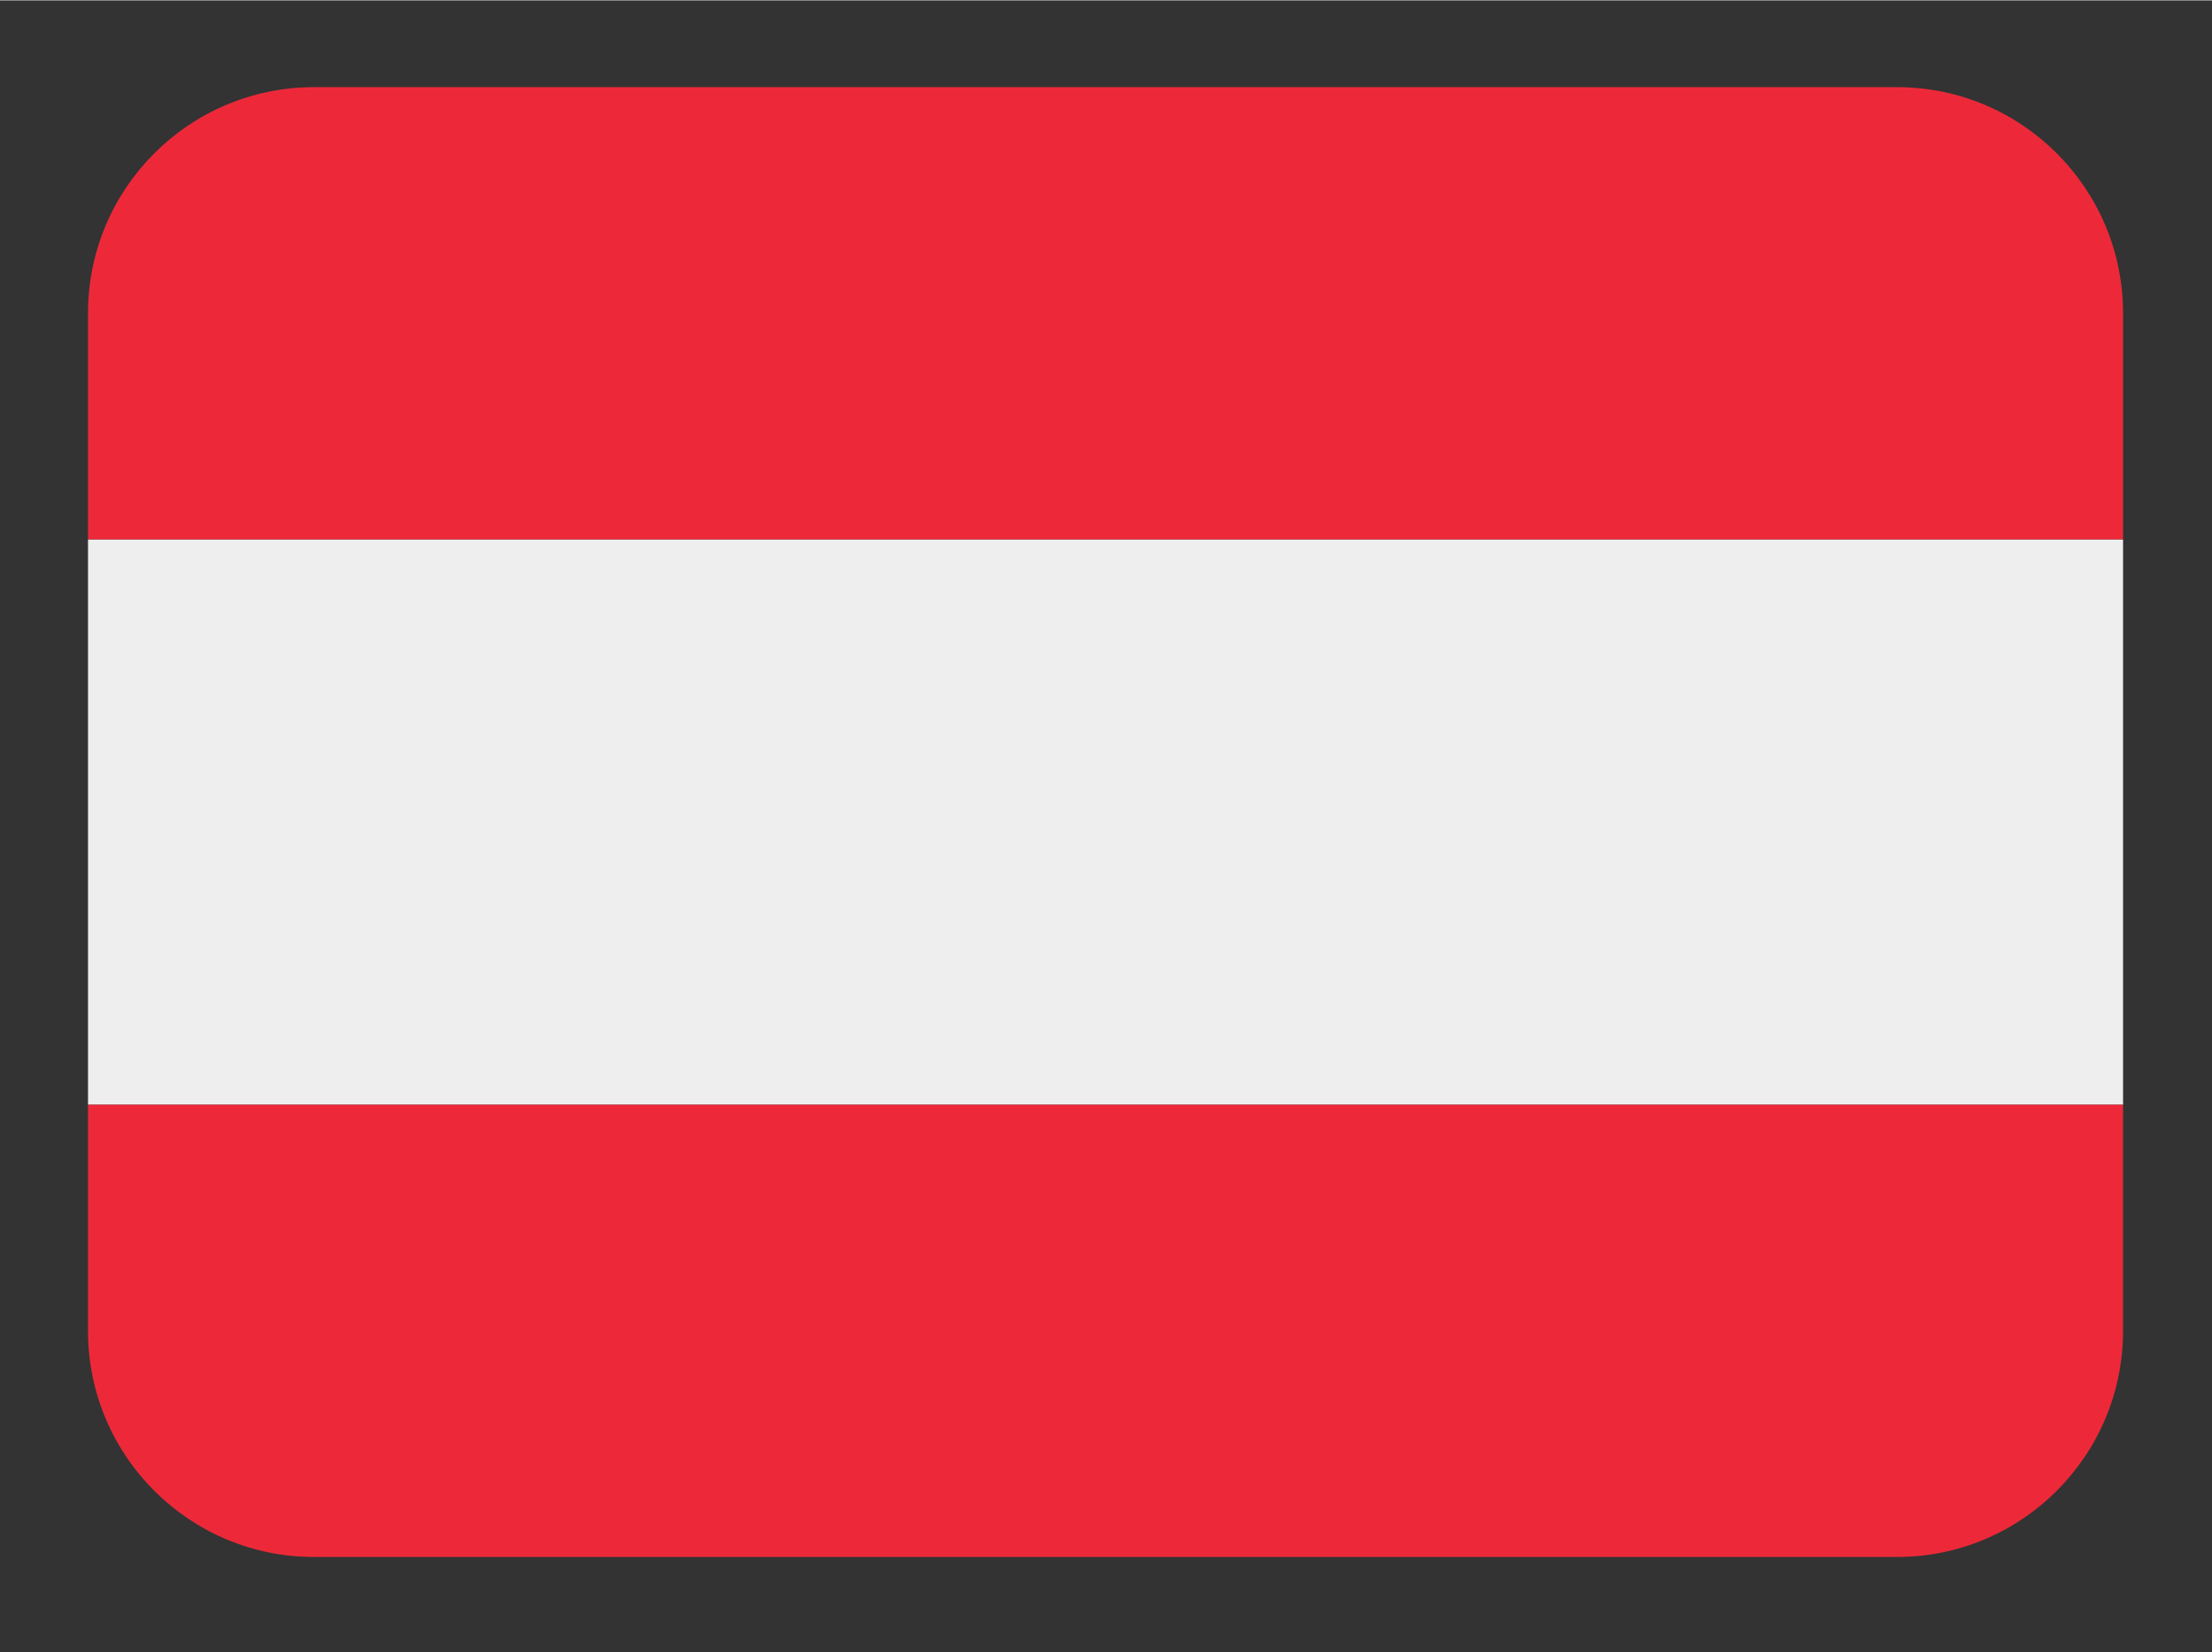
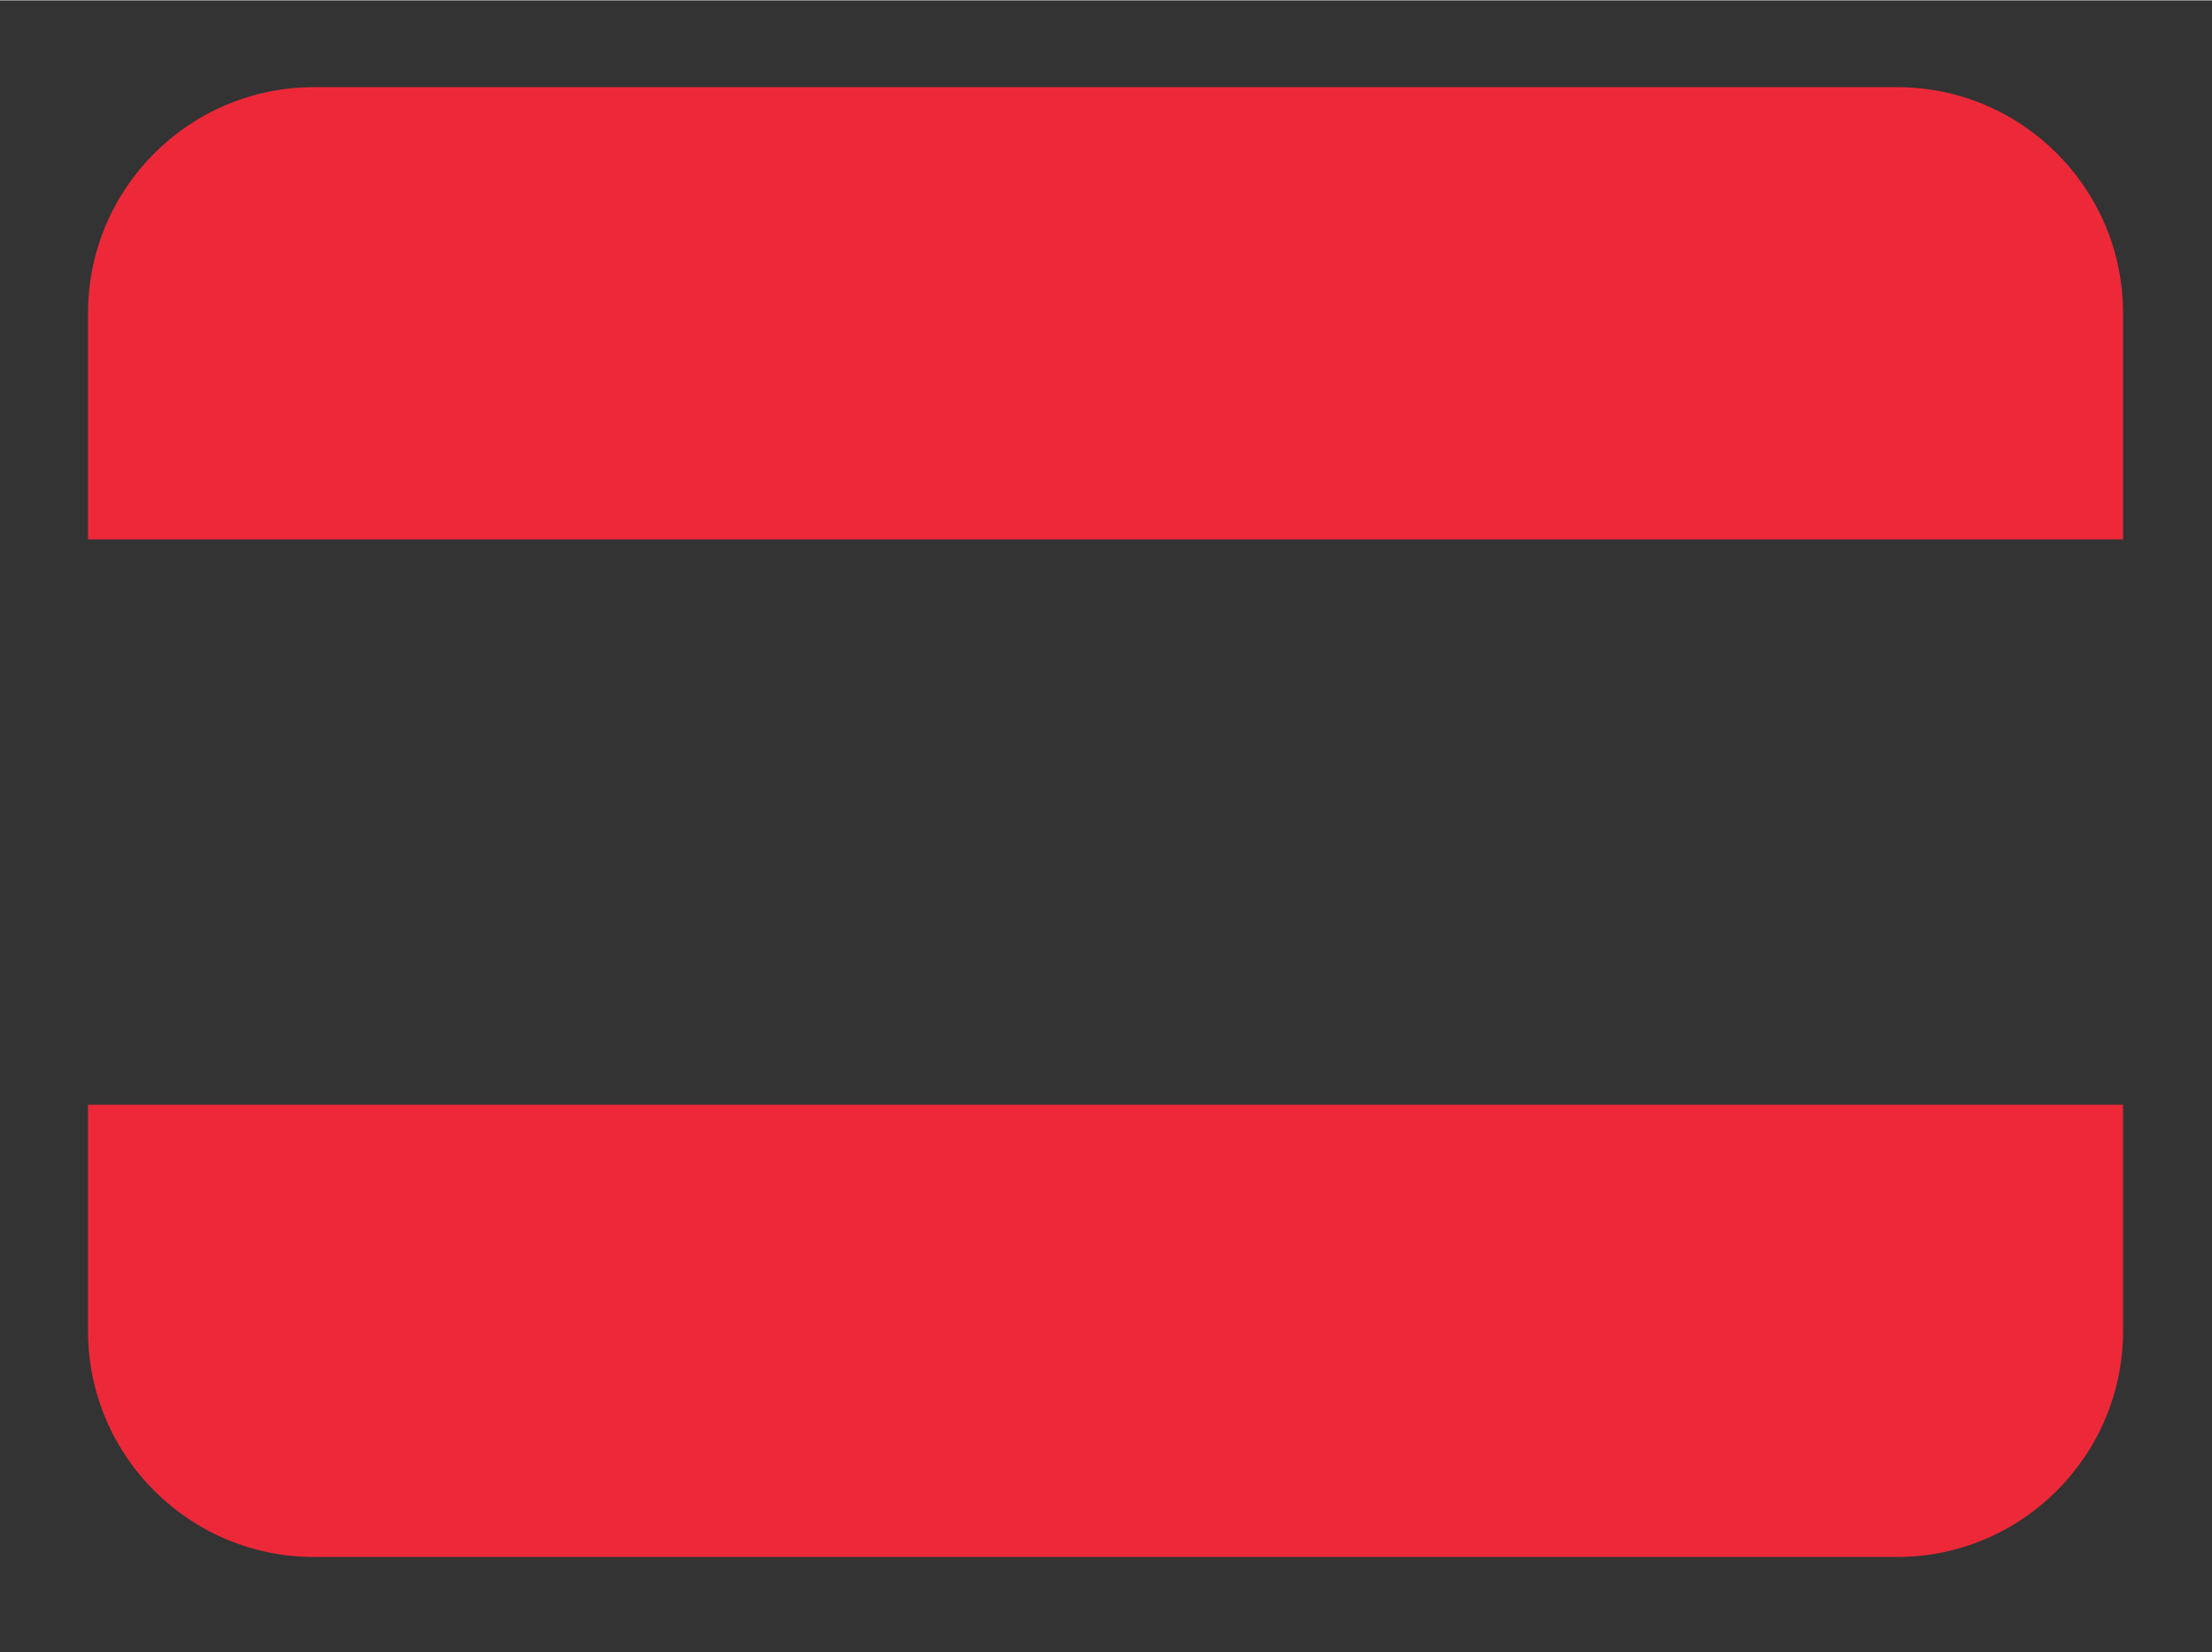
<svg xmlns="http://www.w3.org/2000/svg" xml:space="preserve" width="2.083in" height="1.556in" version="1.1" style="shape-rendering:geometricPrecision; text-rendering:geometricPrecision; image-rendering:optimizeQuality; fill-rule:evenodd; clip-rule:evenodd" viewBox="0 0 2083.33 1555.55">
  <rect x="0" y="0" width="2083.33" height="1555.55" fill="#333333" stroke="none" />
  <defs>
    <style type="text/css">
   
    .fil1 {fill:#ED2939;fill-rule:nonzero}
    .fil0 {fill:#EEEEEE;fill-rule:nonzero}
   
  </style>
  </defs>
  <g id="Layer_x0020_1">
-     <polygon class="fil0" points="82.89,507.66 1999.56,507.66 1999.56,1040.07 82.89,1040.07 " />
    <path class="fil1" d="M1786.59 81.73l-1490.74 0c-117.61,0 -212.96,95.35 -212.96,212.96l0 212.96 1916.67 0 0 -212.96c0,-117.61 -95.35,-212.96 -212.96,-212.96zm-1490.74 1384.26l1490.74 0c117.61,0 212.96,-95.35 212.96,-212.96l0 -212.96 -1916.67 0 0 212.96c0,117.61 95.35,212.96 212.96,212.96z" />
  </g>
</svg>